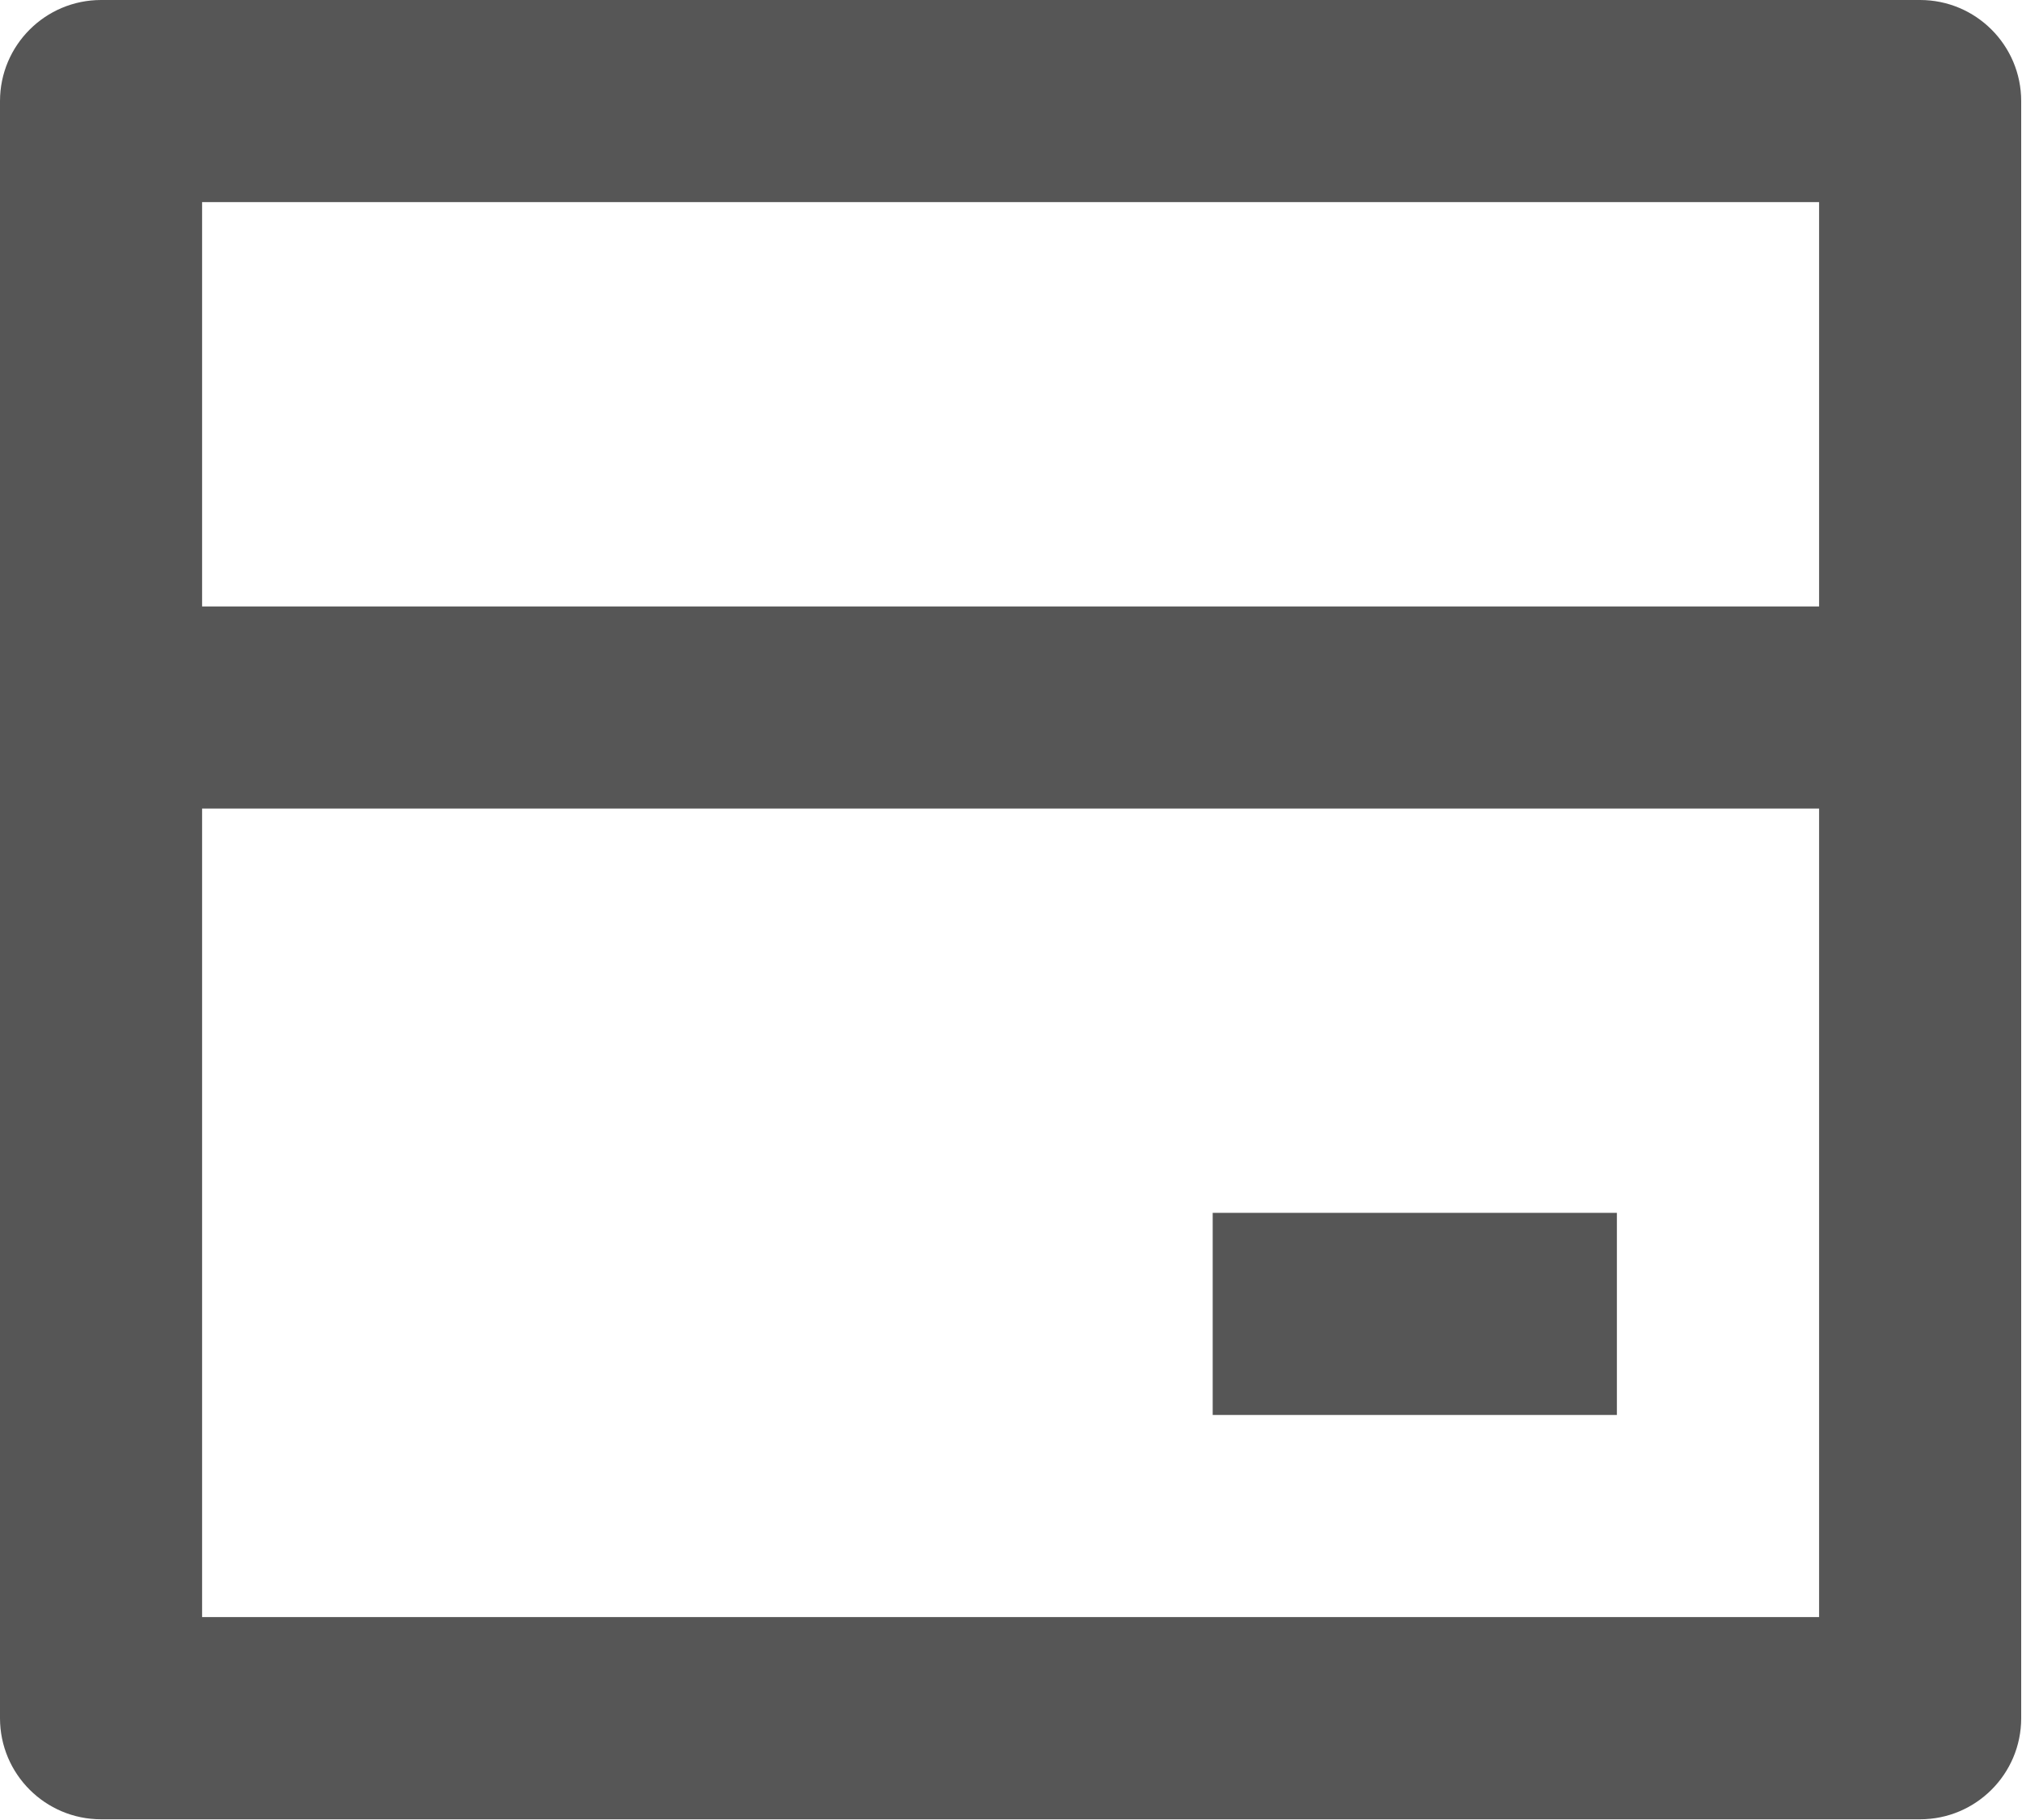
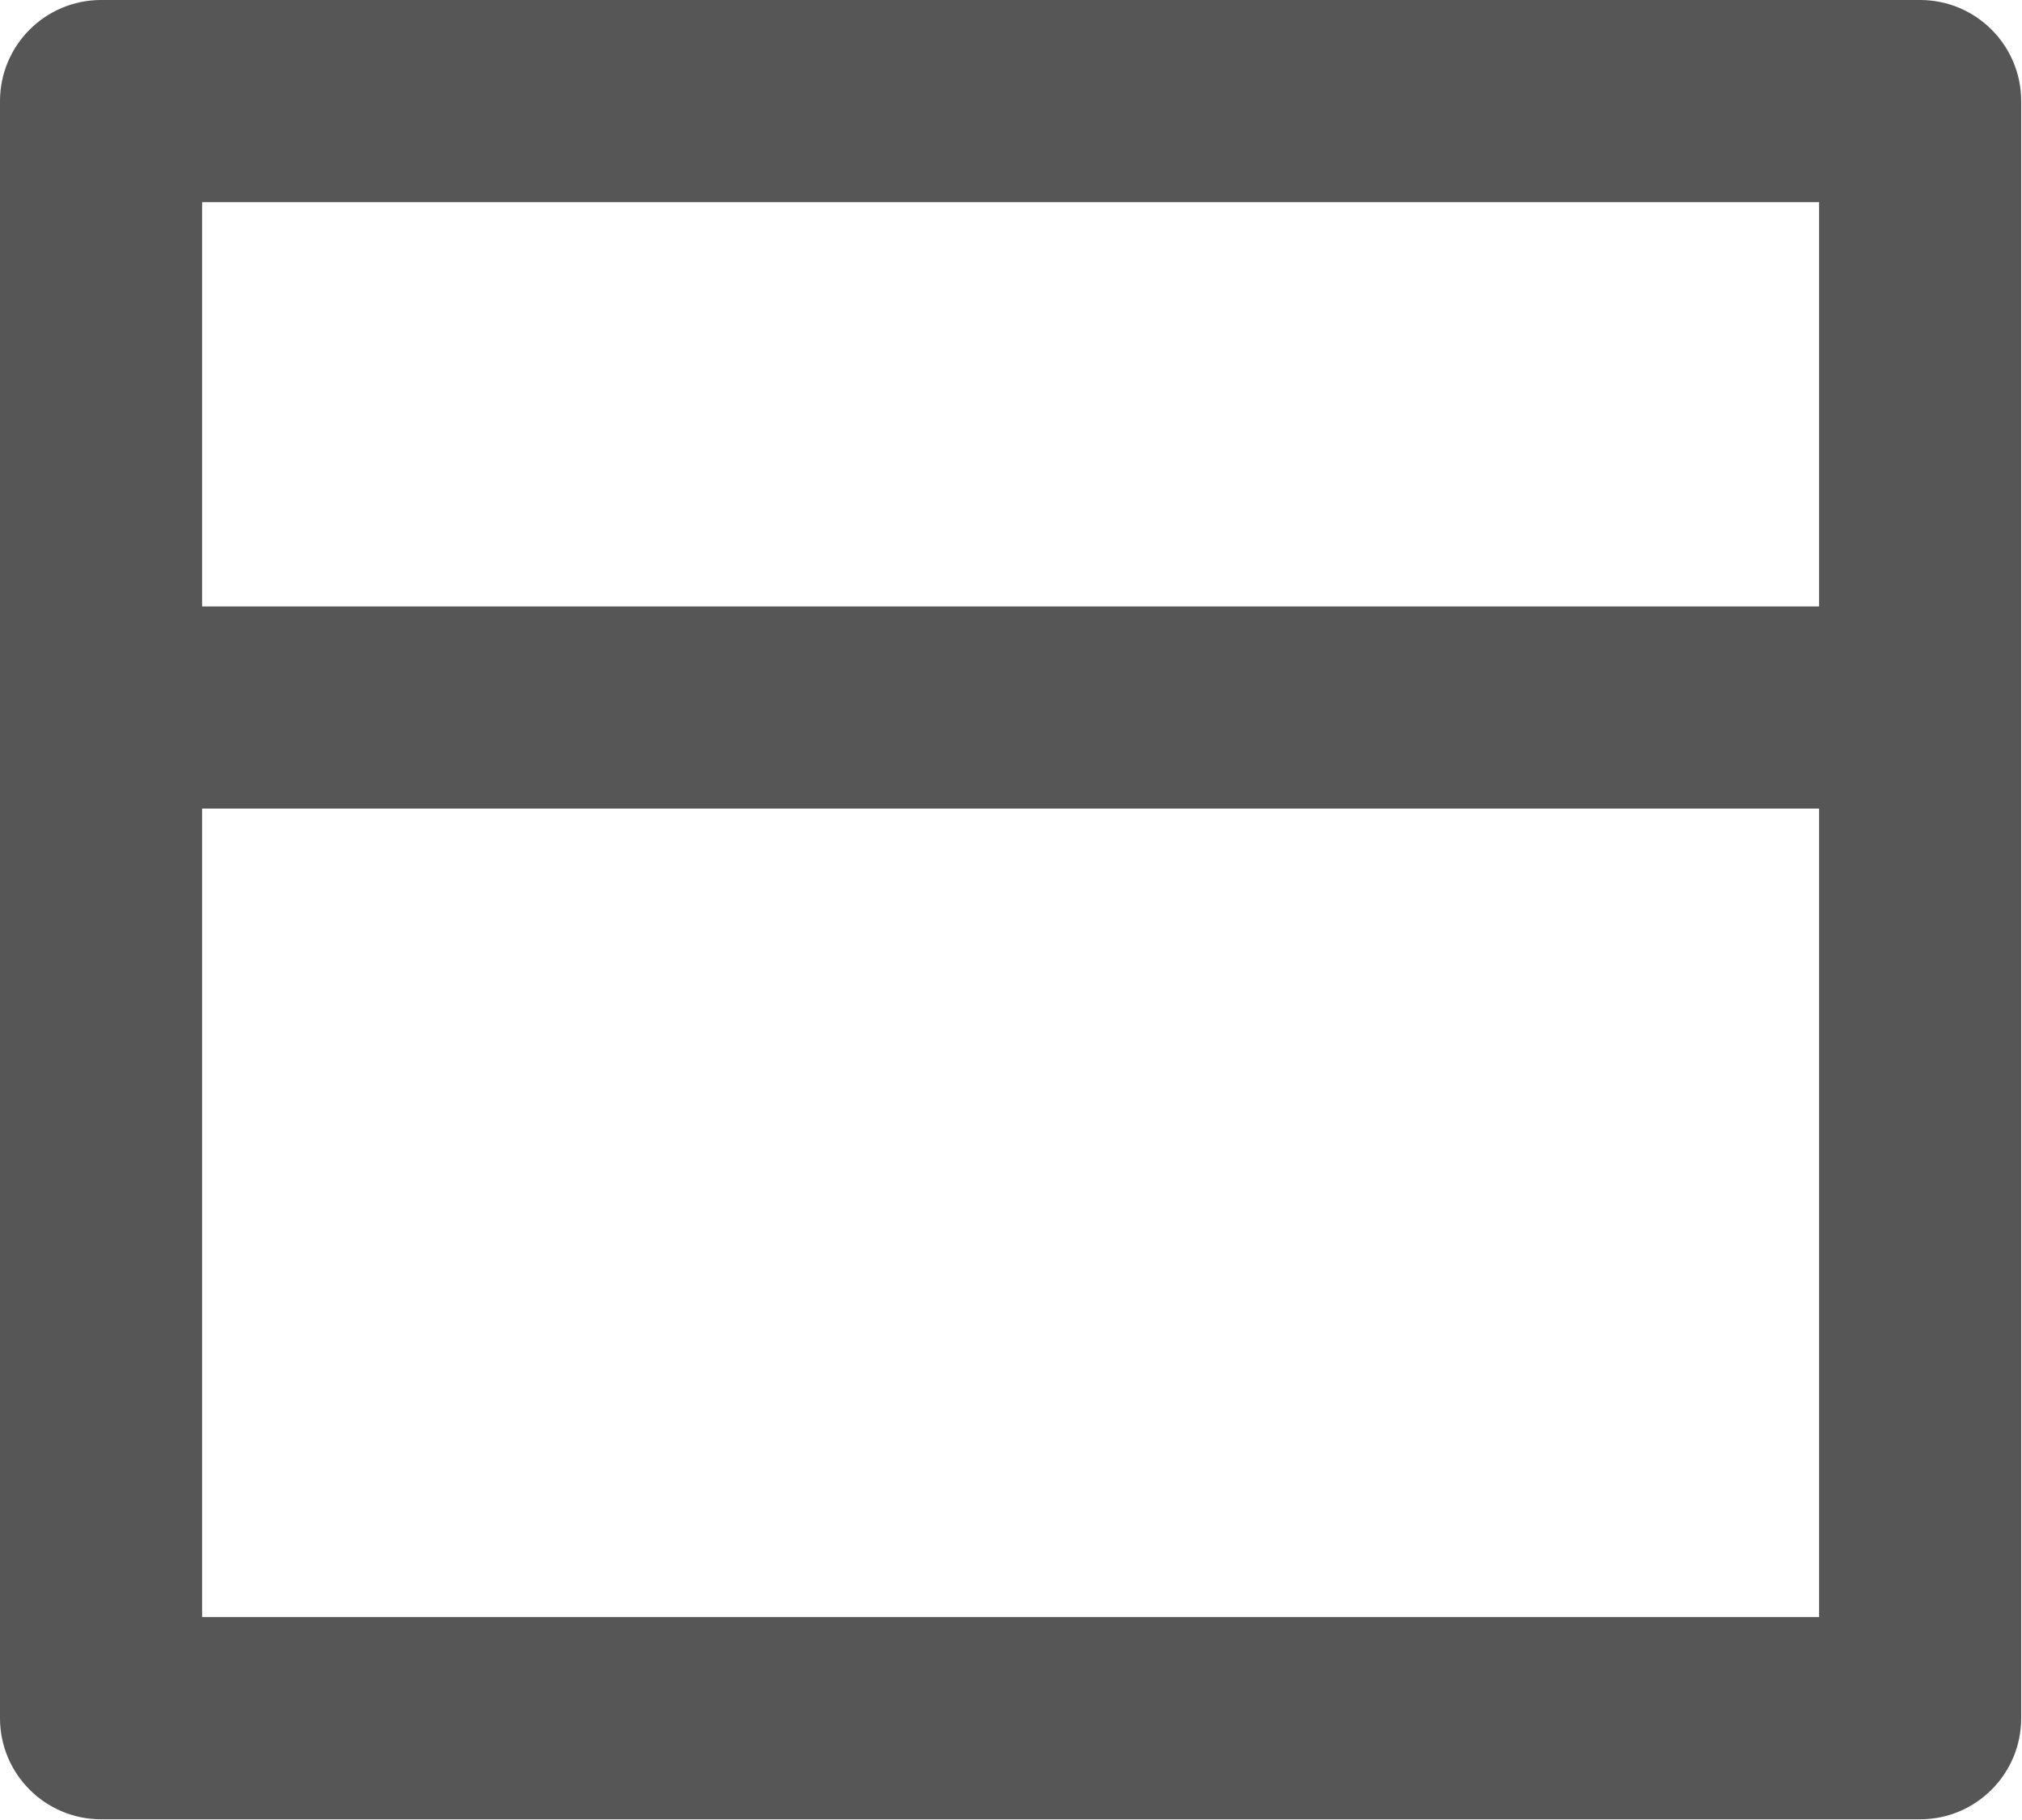
<svg xmlns="http://www.w3.org/2000/svg" width="20" height="18" viewBox="0 0 20 18" fill="none">
-   <path d="M1 0H18.992C19.544 0 19.992 0.448 19.992 1V16.993C19.992 17.545 19.544 17.993 18.992 17.993H1C0.448 17.993 0 17.545 0 16.993V1C0 0.448 0.448 0 1 0ZM17.993 7.997H1.999V15.993H17.993V7.997ZM17.993 5.998V1.999H1.999V5.998H17.993ZM11.995 11.995H15.993V13.994H11.995V11.995Z" fill="#565656" />
+   <path d="M1 0H18.992C19.544 0 19.992 0.448 19.992 1V16.993C19.992 17.545 19.544 17.993 18.992 17.993H1C0.448 17.993 0 17.545 0 16.993V1C0 0.448 0.448 0 1 0ZM17.993 7.997H1.999V15.993H17.993V7.997ZM17.993 5.998V1.999H1.999V5.998H17.993ZM11.995 11.995H15.993H11.995V11.995Z" fill="#565656" />
</svg>